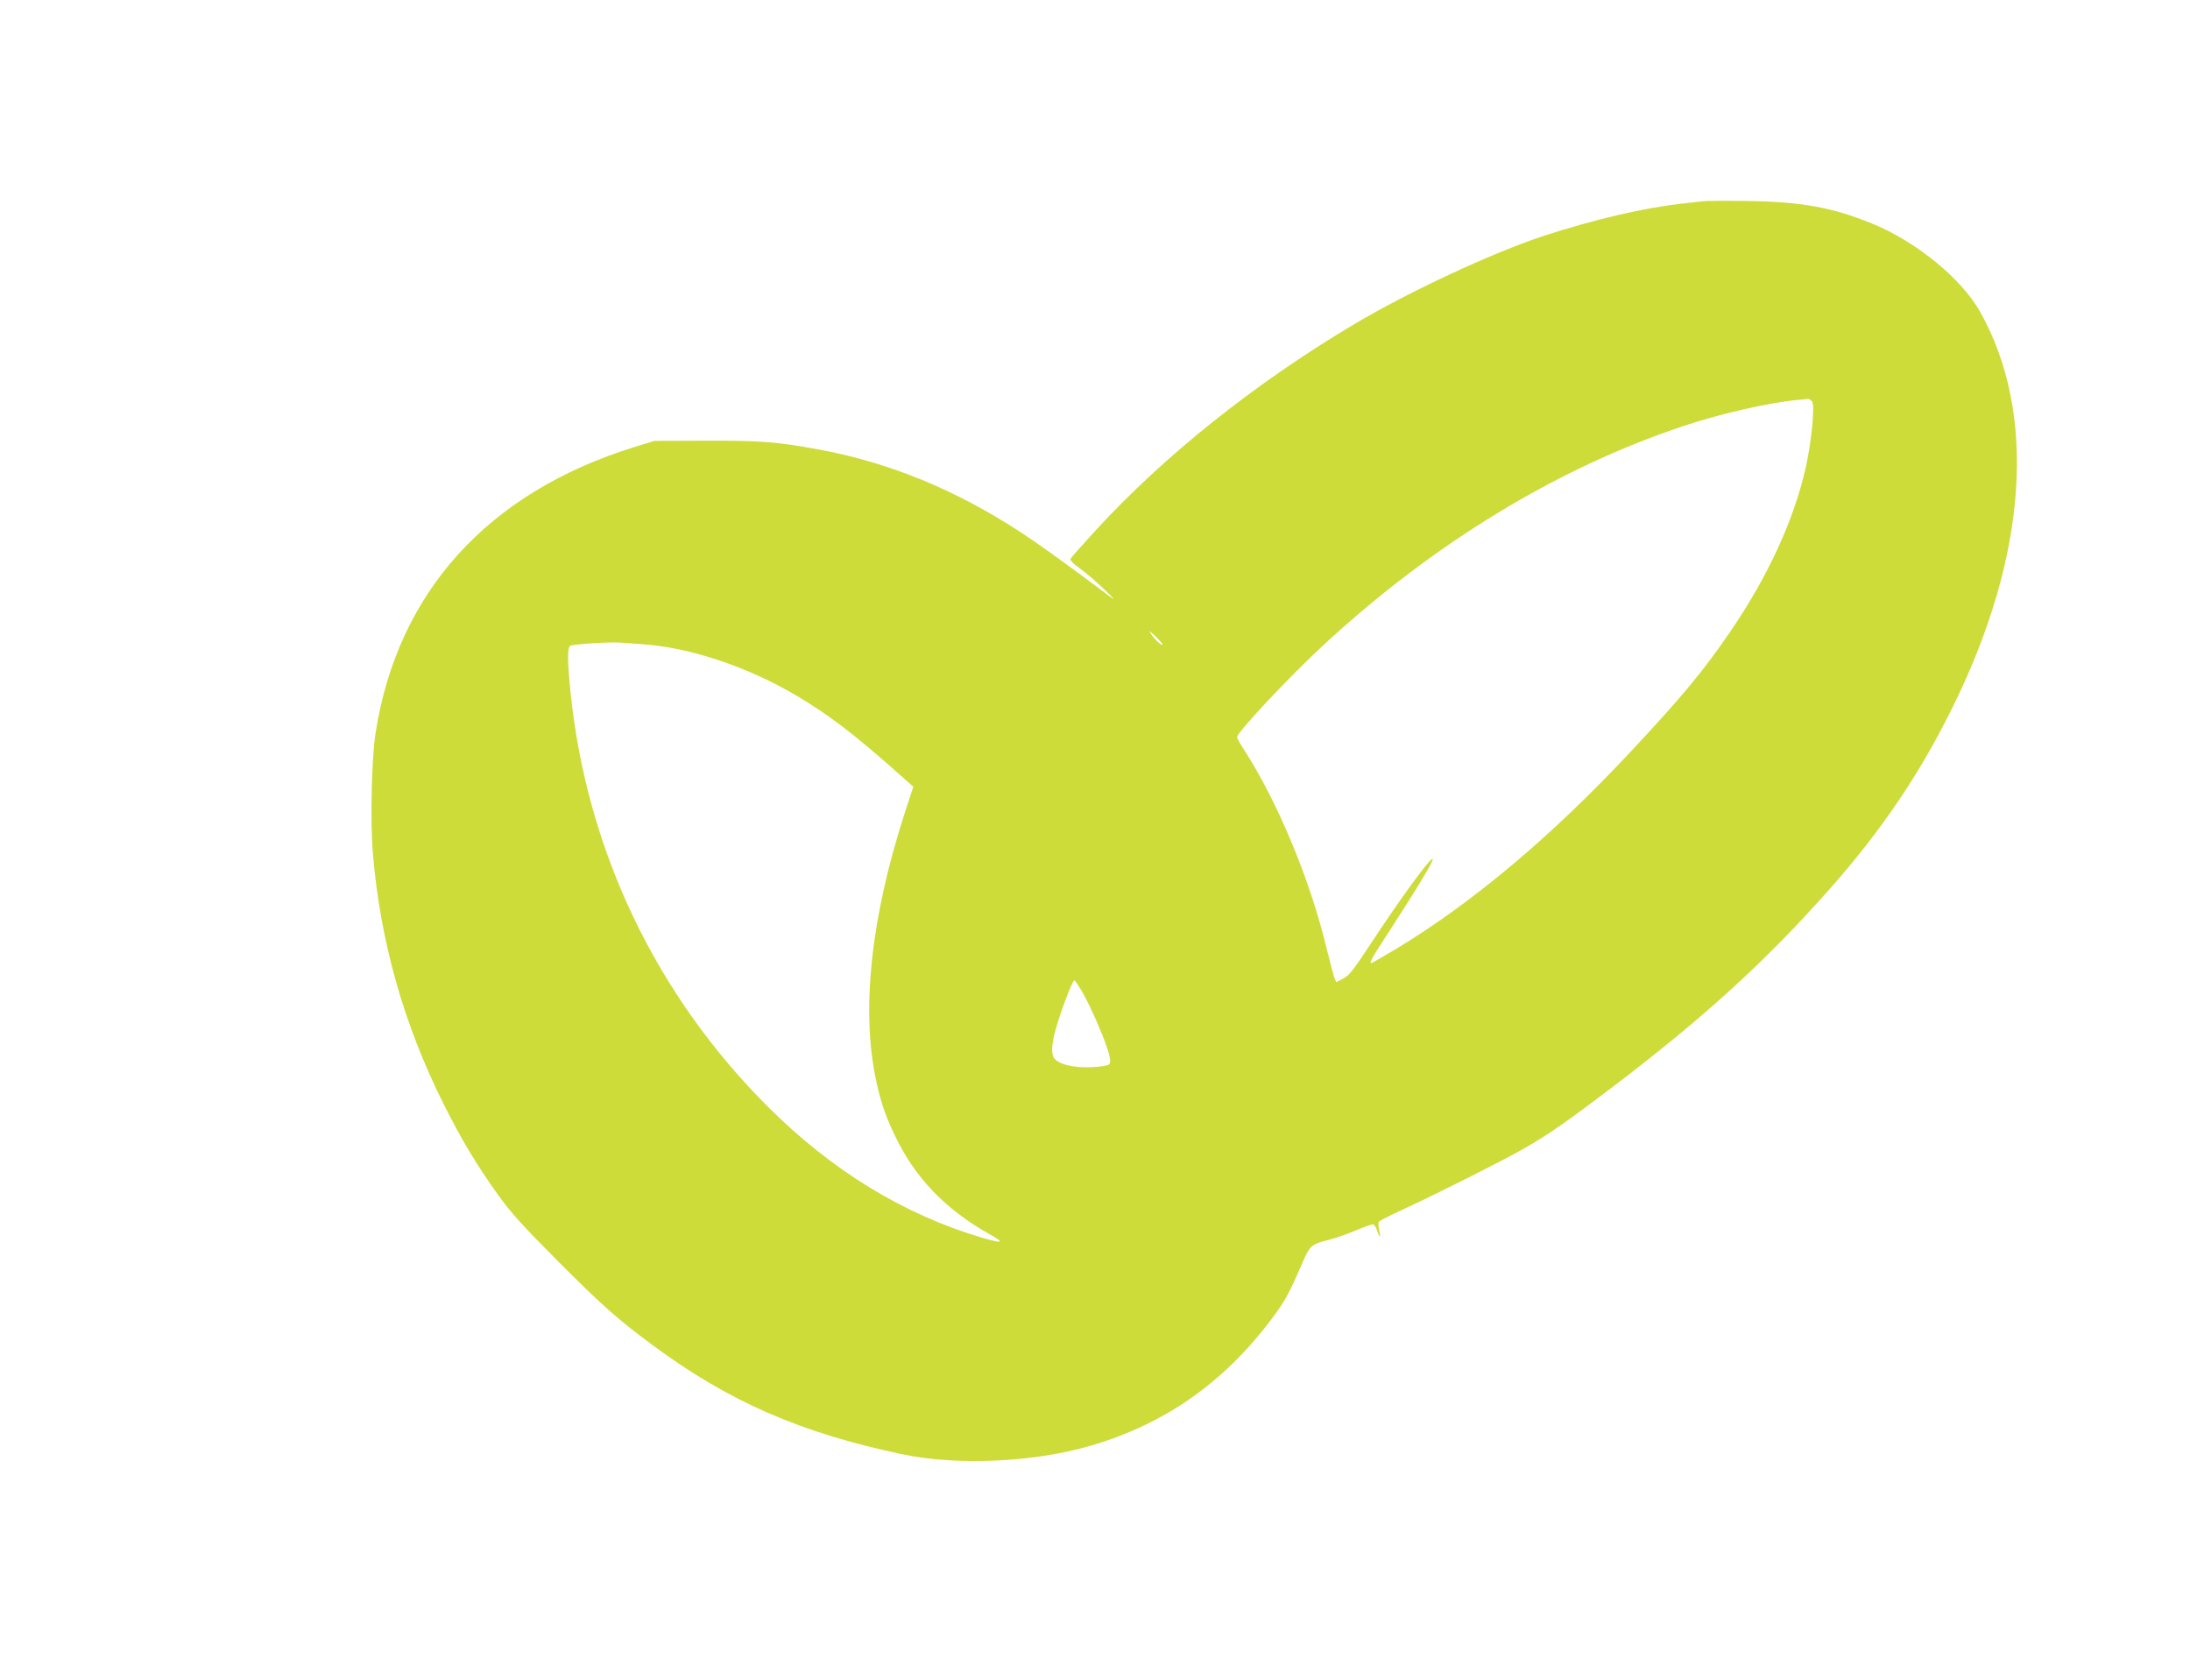
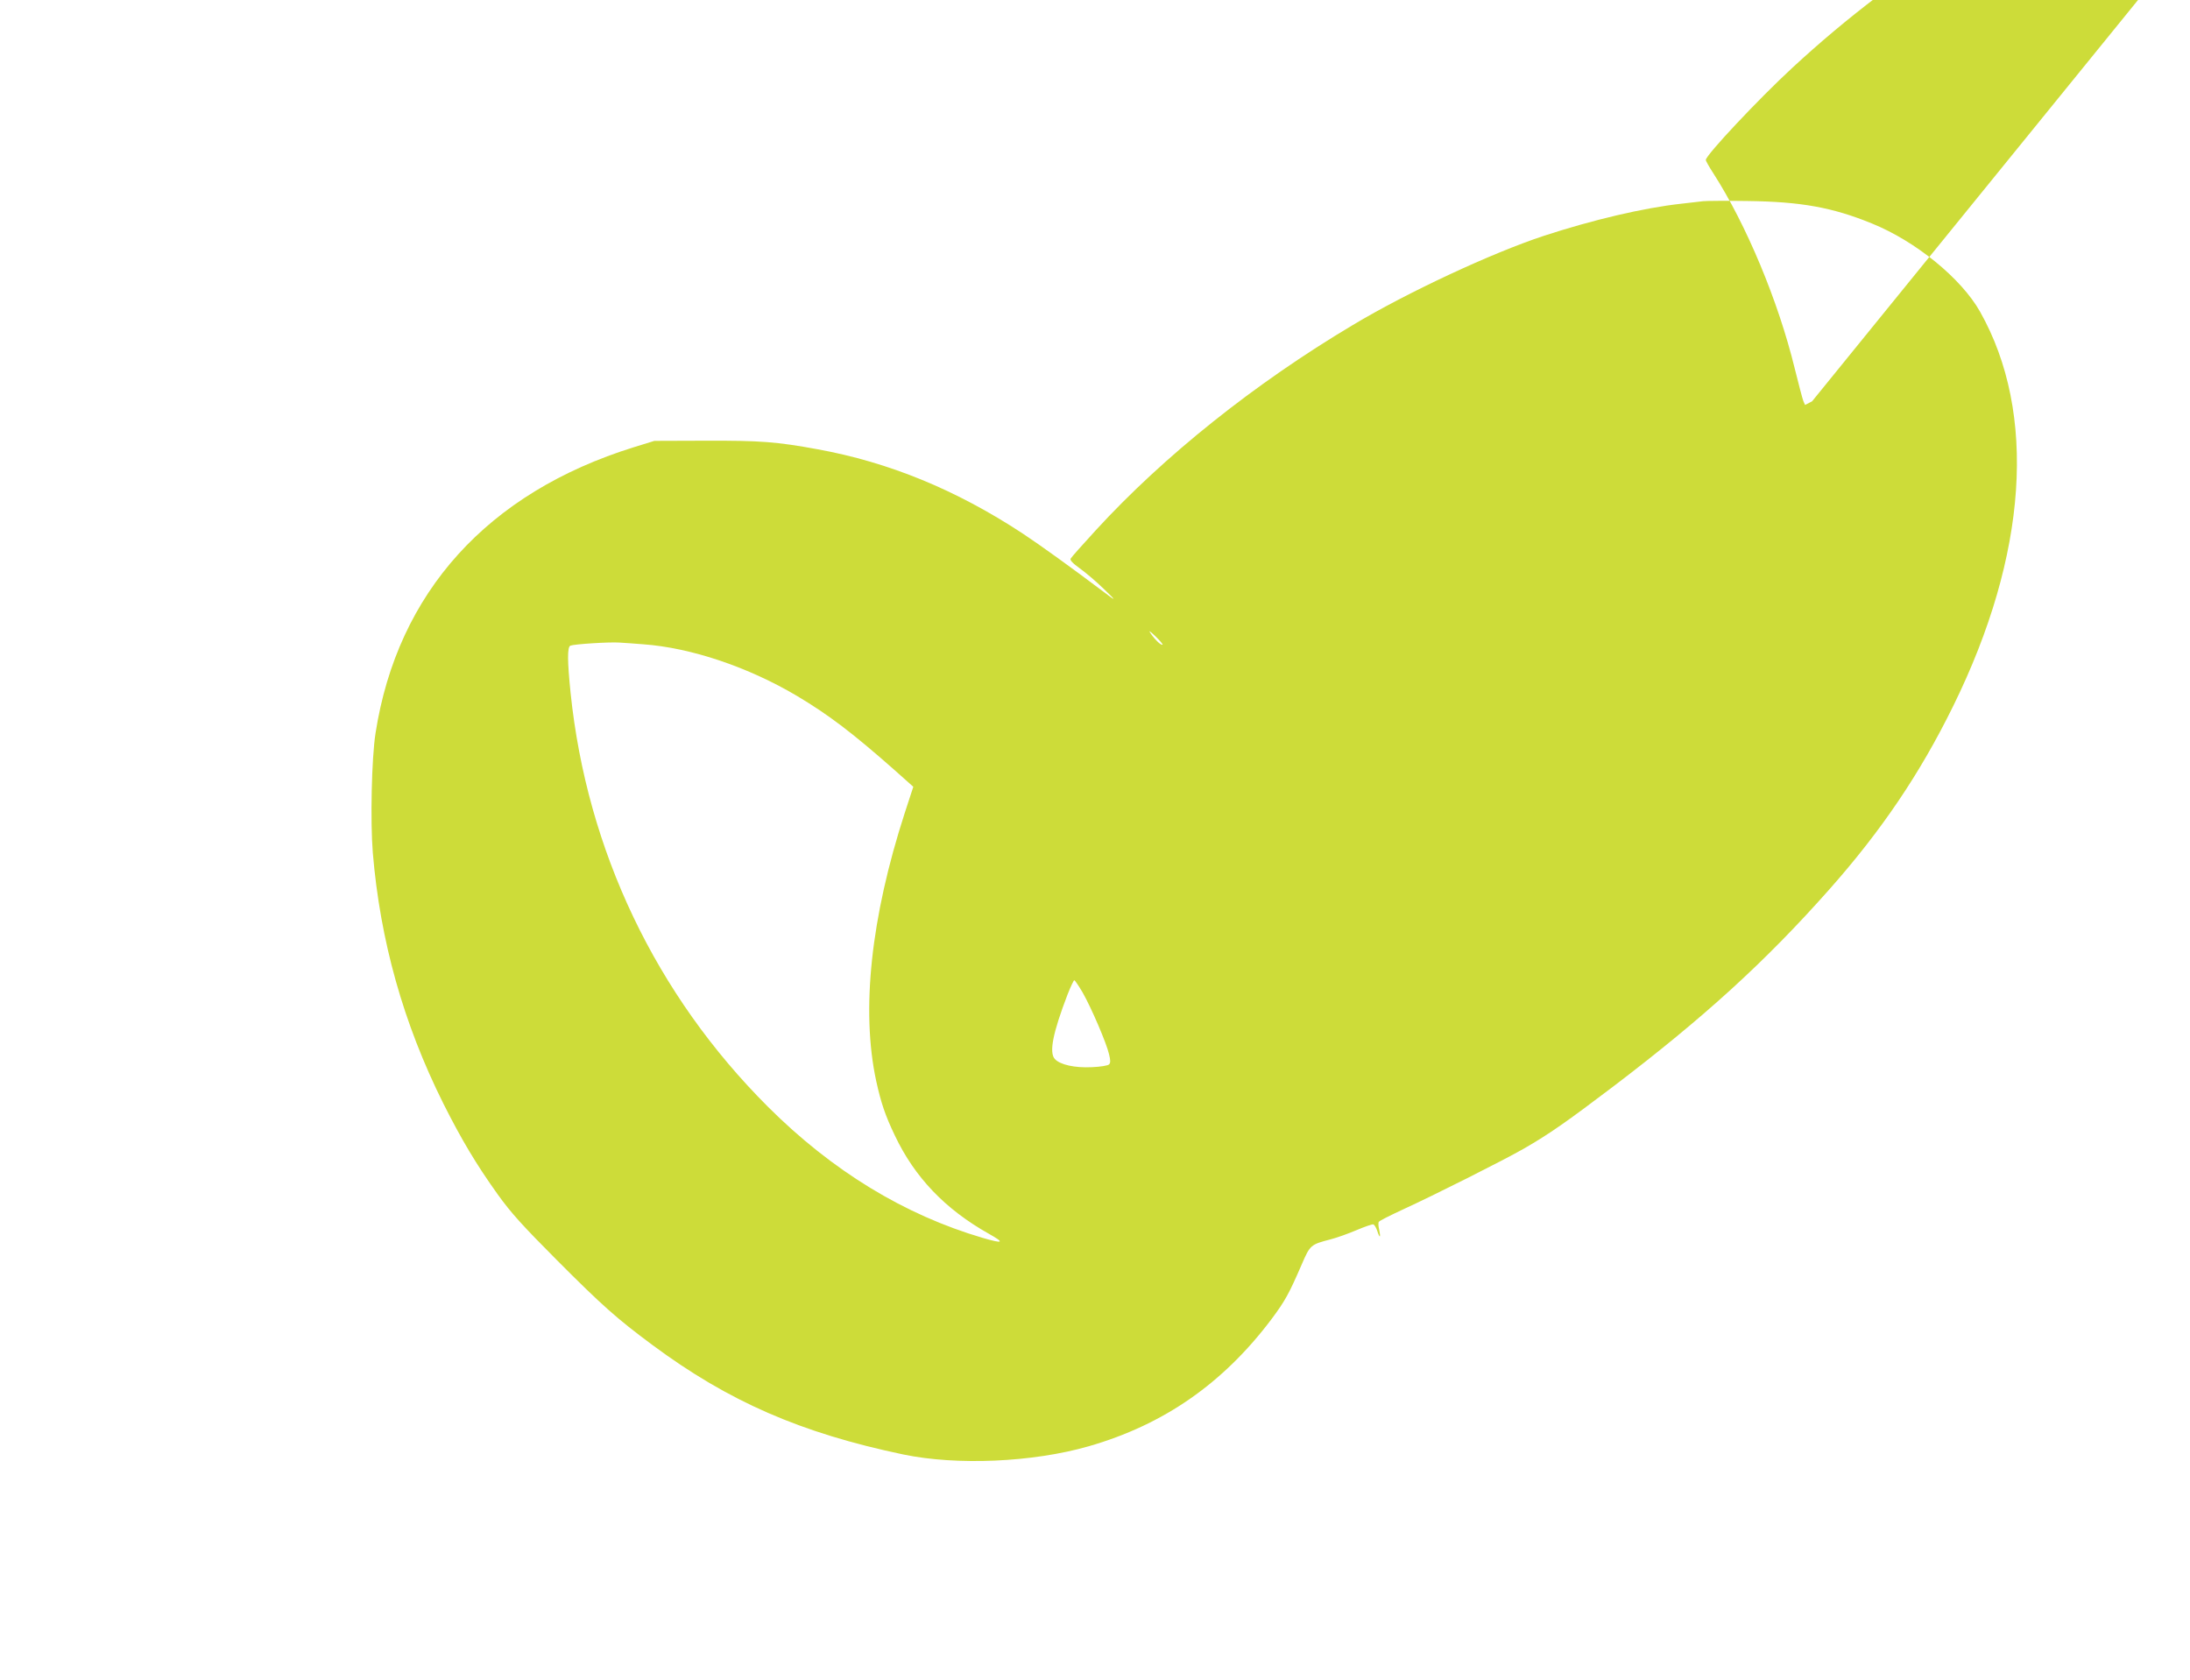
<svg xmlns="http://www.w3.org/2000/svg" version="1.0" width="1280pt" height="982pt" viewBox="0 0 1280 982" preserveAspectRatio="xMidYMid meet">
  <g transform="translate(0,982) scale(0.1,-0.1)" fill="#cddc39" stroke="none">
-     <path d="M9955 8644 c-16 -2 -75 -9 -130 -15 -218 -24 -516 -94 -803 -188 -303 -100 -795 -329 -1117 -522 -572 -341 -1102 -764 -1500 -1198 -77 -84 -143 -158 -147 -166 -6 -9 11 -27 54 -58 35 -25 97 -78 138 -118 76 -73 77 -77 5 -22 -187 141 -371 274 -480 346 -387 254 -779 415 -1197 491 -240 44 -336 51 -653 50 l-300 -1 -120 -37 c-855 -266 -1382 -849 -1510 -1671 -23 -145 -31 -516 -16 -700 43 -513 178 -996 412 -1465 106 -211 193 -357 319 -533 77 -107 143 -180 345 -383 264 -265 352 -343 557 -495 446 -331 867 -515 1468 -641 313 -65 756 -46 1083 48 438 126 784 366 1067 741 81 109 102 146 180 326 47 109 52 113 165 142 39 10 108 35 155 55 47 20 91 35 97 33 7 -3 17 -20 23 -39 15 -45 21 -40 11 8 -5 20 -6 41 -2 46 3 6 65 37 136 70 188 86 595 291 710 357 150 86 255 160 524 364 531 404 889 730 1262 1151 305 344 531 678 725 1073 435 884 491 1712 157 2305 -110 195 -376 412 -633 516 -230 94 -415 127 -725 131 -126 2 -243 1 -260 -1z m636 -1170 c17 -21 -1 -220 -35 -378 -67 -307 -222 -646 -445 -971 -157 -230 -285 -383 -585 -704 -462 -494 -925 -882 -1370 -1150 -75 -44 -138 -81 -141 -81 -14 0 3 30 111 196 154 237 256 406 248 413 -12 12 -187 -228 -366 -501 -98 -149 -123 -180 -157 -198 l-41 -21 -10 23 c-5 13 -28 100 -51 193 -96 392 -282 838 -475 1138 -24 37 -44 72 -44 78 0 28 309 357 505 538 642 594 1366 1035 2105 1281 218 73 510 139 675 153 22 2 45 4 51 5 6 1 17 -5 25 -14z m-3796 -1422 c-7 -7 -43 27 -68 63 -16 23 -10 20 26 -14 26 -25 44 -47 42 -49z m-3036 2 c279 -20 615 -133 901 -303 184 -110 321 -214 567 -431 l111 -99 -50 -153 c-198 -611 -256 -1153 -167 -1566 28 -127 52 -200 109 -319 116 -245 295 -432 550 -575 94 -53 85 -59 -36 -24 -459 135 -880 392 -1255 766 -656 655 -1058 1497 -1154 2419 -19 186 -20 270 -1 277 23 9 226 22 286 18 30 -2 93 -6 139 -10z m2569 -2036 c52 -92 139 -295 154 -360 9 -36 9 -51 0 -60 -7 -7 -52 -14 -100 -16 -100 -5 -186 14 -217 48 -34 38 -12 151 75 378 18 45 35 82 39 82 4 0 26 -33 49 -72z" />
+     <path d="M9955 8644 c-16 -2 -75 -9 -130 -15 -218 -24 -516 -94 -803 -188 -303 -100 -795 -329 -1117 -522 -572 -341 -1102 -764 -1500 -1198 -77 -84 -143 -158 -147 -166 -6 -9 11 -27 54 -58 35 -25 97 -78 138 -118 76 -73 77 -77 5 -22 -187 141 -371 274 -480 346 -387 254 -779 415 -1197 491 -240 44 -336 51 -653 50 l-300 -1 -120 -37 c-855 -266 -1382 -849 -1510 -1671 -23 -145 -31 -516 -16 -700 43 -513 178 -996 412 -1465 106 -211 193 -357 319 -533 77 -107 143 -180 345 -383 264 -265 352 -343 557 -495 446 -331 867 -515 1468 -641 313 -65 756 -46 1083 48 438 126 784 366 1067 741 81 109 102 146 180 326 47 109 52 113 165 142 39 10 108 35 155 55 47 20 91 35 97 33 7 -3 17 -20 23 -39 15 -45 21 -40 11 8 -5 20 -6 41 -2 46 3 6 65 37 136 70 188 86 595 291 710 357 150 86 255 160 524 364 531 404 889 730 1262 1151 305 344 531 678 725 1073 435 884 491 1712 157 2305 -110 195 -376 412 -633 516 -230 94 -415 127 -725 131 -126 2 -243 1 -260 -1z m636 -1170 l-41 -21 -10 23 c-5 13 -28 100 -51 193 -96 392 -282 838 -475 1138 -24 37 -44 72 -44 78 0 28 309 357 505 538 642 594 1366 1035 2105 1281 218 73 510 139 675 153 22 2 45 4 51 5 6 1 17 -5 25 -14z m-3796 -1422 c-7 -7 -43 27 -68 63 -16 23 -10 20 26 -14 26 -25 44 -47 42 -49z m-3036 2 c279 -20 615 -133 901 -303 184 -110 321 -214 567 -431 l111 -99 -50 -153 c-198 -611 -256 -1153 -167 -1566 28 -127 52 -200 109 -319 116 -245 295 -432 550 -575 94 -53 85 -59 -36 -24 -459 135 -880 392 -1255 766 -656 655 -1058 1497 -1154 2419 -19 186 -20 270 -1 277 23 9 226 22 286 18 30 -2 93 -6 139 -10z m2569 -2036 c52 -92 139 -295 154 -360 9 -36 9 -51 0 -60 -7 -7 -52 -14 -100 -16 -100 -5 -186 14 -217 48 -34 38 -12 151 75 378 18 45 35 82 39 82 4 0 26 -33 49 -72z" />
  </g>
</svg>